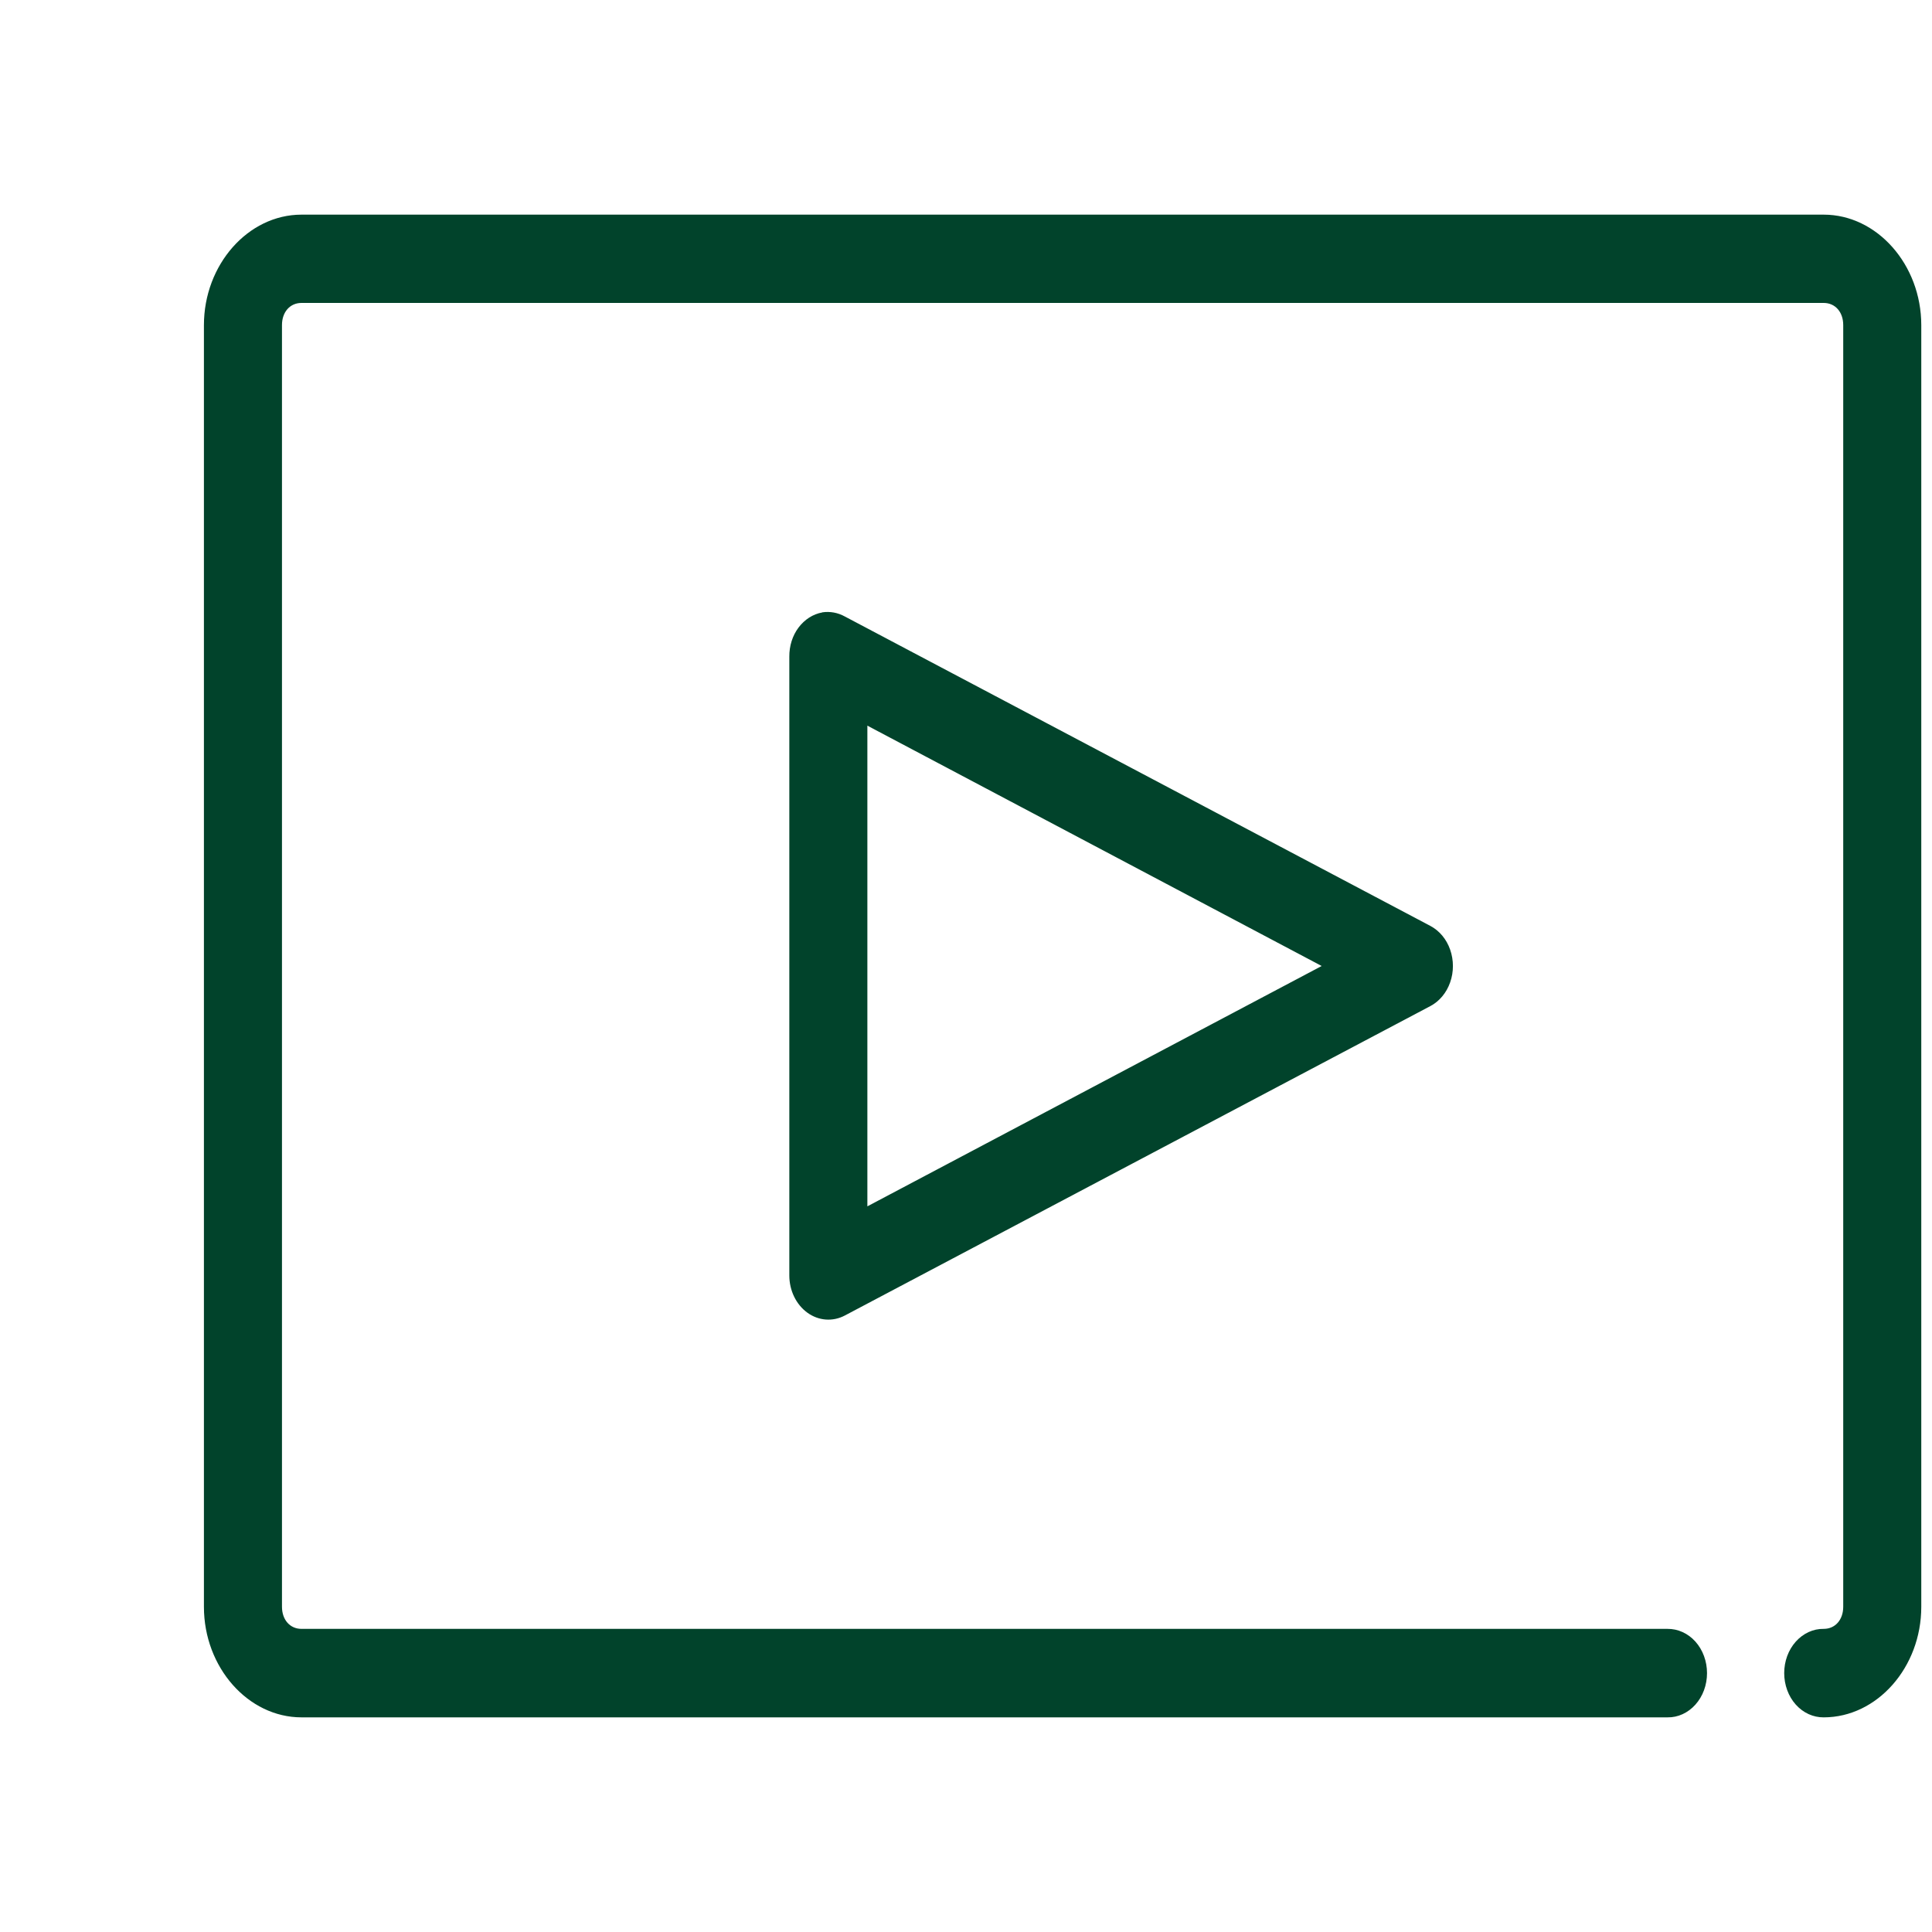
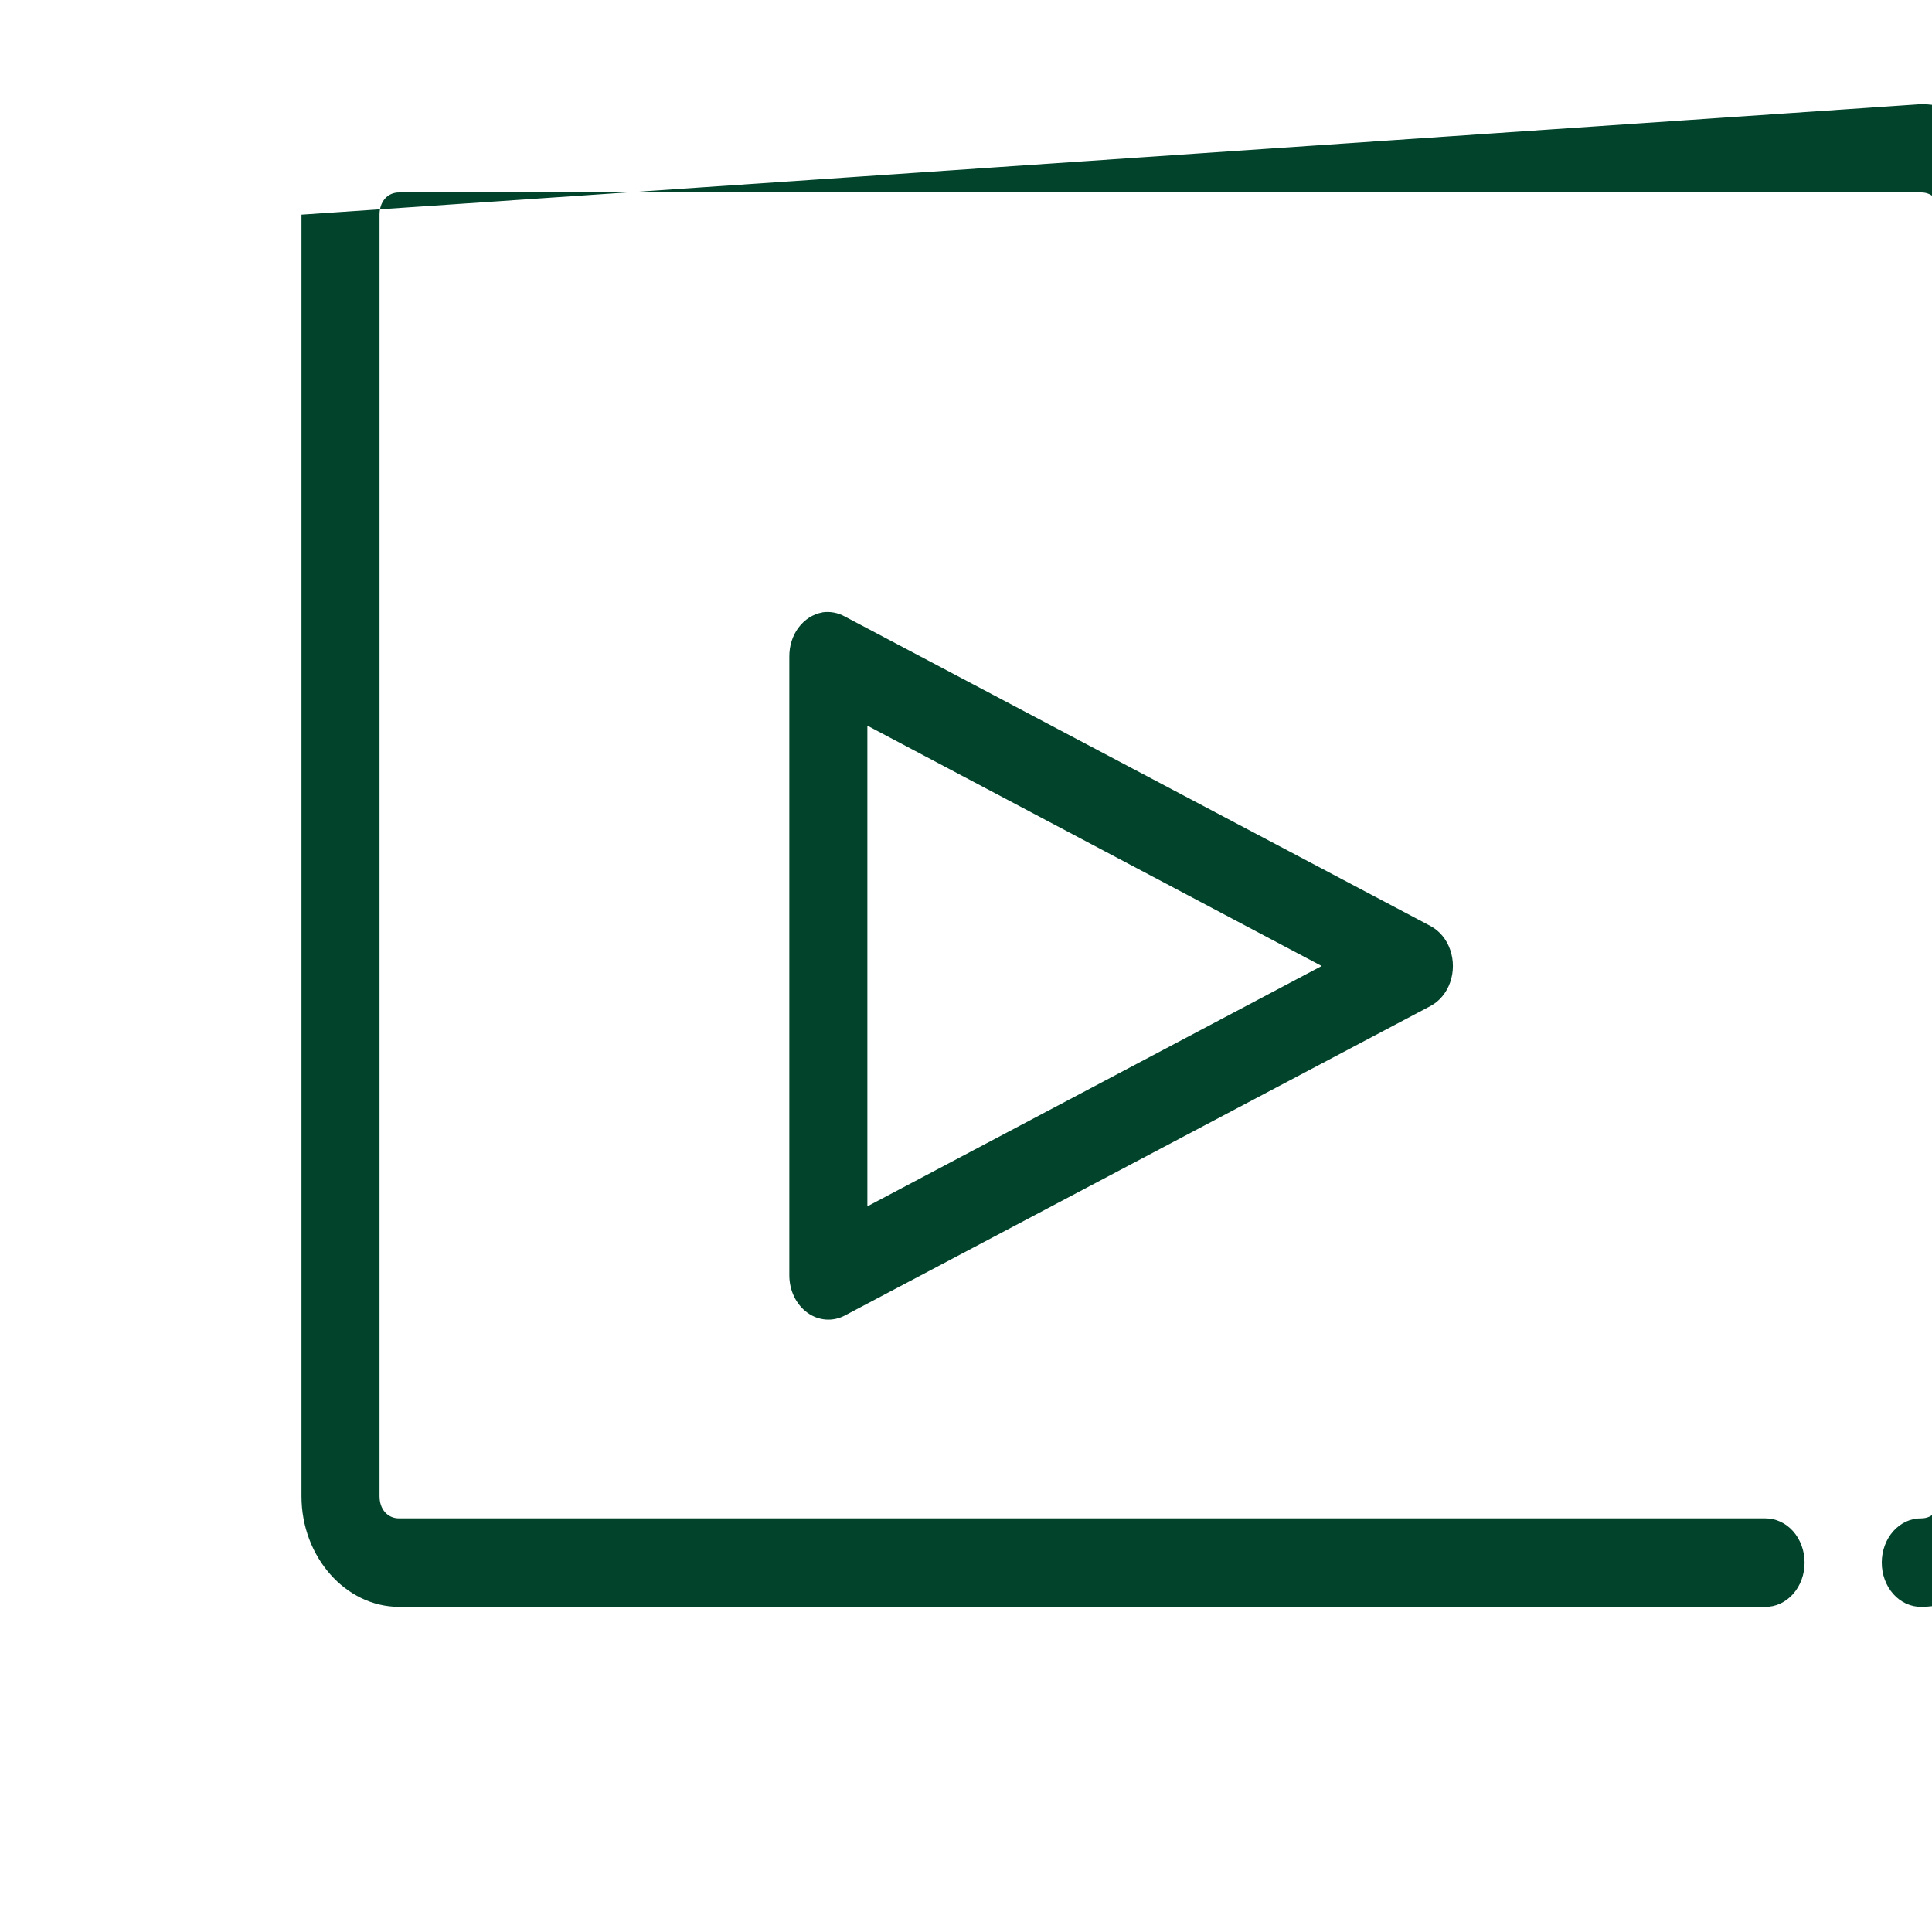
<svg xmlns="http://www.w3.org/2000/svg" fill="none" height="20" viewBox="0 0 20 20" width="20">
-   <path d="m3.121 2.222c-.553 0-1.01.518-1.01 1.144v13.268c0 .626.457 1.144 1.01 1.144h14.141c.108.002.212-.046.289-.132.077-.086.12-.203.12-.326 0-.122-.043-.24-.12-.326-.077-.086-.181-.133-.289-.132h-14.141c-.119 0-.202-.094-.202-.229v-13.268c0-.135.083-.229.202-.229h15.758c.119 0 .202.094.202.229v13.268c0 .135-.083.229-.202.229-.108-.002-.212.046-.289.132-.077.086-.12.203-.12.326 0 .122.043.24.12.326.077.086.181.133.289.132.553 0 1.01-.518 1.01-1.144v-13.268c0-.626-.458-1.144-1.01-1.144zm5.391 4.118c-.096.017-.183.073-.246.157-.063.084-.096.191-.095.301v6.405c0 .156.07.301.187.386.116.084.263.095.388.029l6.061-3.203c.093-.049.167-.137.205-.246.038-.108.038-.229 0-.338s-.111-.196-.205-.246l-6.061-3.203c-.072-.04-.154-.055-.234-.043zm.467 1.172 4.703 2.488-4.703 2.488z" fill="#01432b" />
+   <path d="m3.121 2.222v13.268c0 .626.457 1.144 1.01 1.144h14.141c.108.002.212-.046.289-.132.077-.086.12-.203.12-.326 0-.122-.043-.24-.12-.326-.077-.086-.181-.133-.289-.132h-14.141c-.119 0-.202-.094-.202-.229v-13.268c0-.135.083-.229.202-.229h15.758c.119 0 .202.094.202.229v13.268c0 .135-.083.229-.202.229-.108-.002-.212.046-.289.132-.077.086-.12.203-.12.326 0 .122.043.24.12.326.077.086.181.133.289.132.553 0 1.01-.518 1.01-1.144v-13.268c0-.626-.458-1.144-1.01-1.144zm5.391 4.118c-.096.017-.183.073-.246.157-.063.084-.096.191-.095.301v6.405c0 .156.07.301.187.386.116.084.263.095.388.029l6.061-3.203c.093-.049.167-.137.205-.246.038-.108.038-.229 0-.338s-.111-.196-.205-.246l-6.061-3.203c-.072-.04-.154-.055-.234-.043zm.467 1.172 4.703 2.488-4.703 2.488z" fill="#01432b" />
</svg>